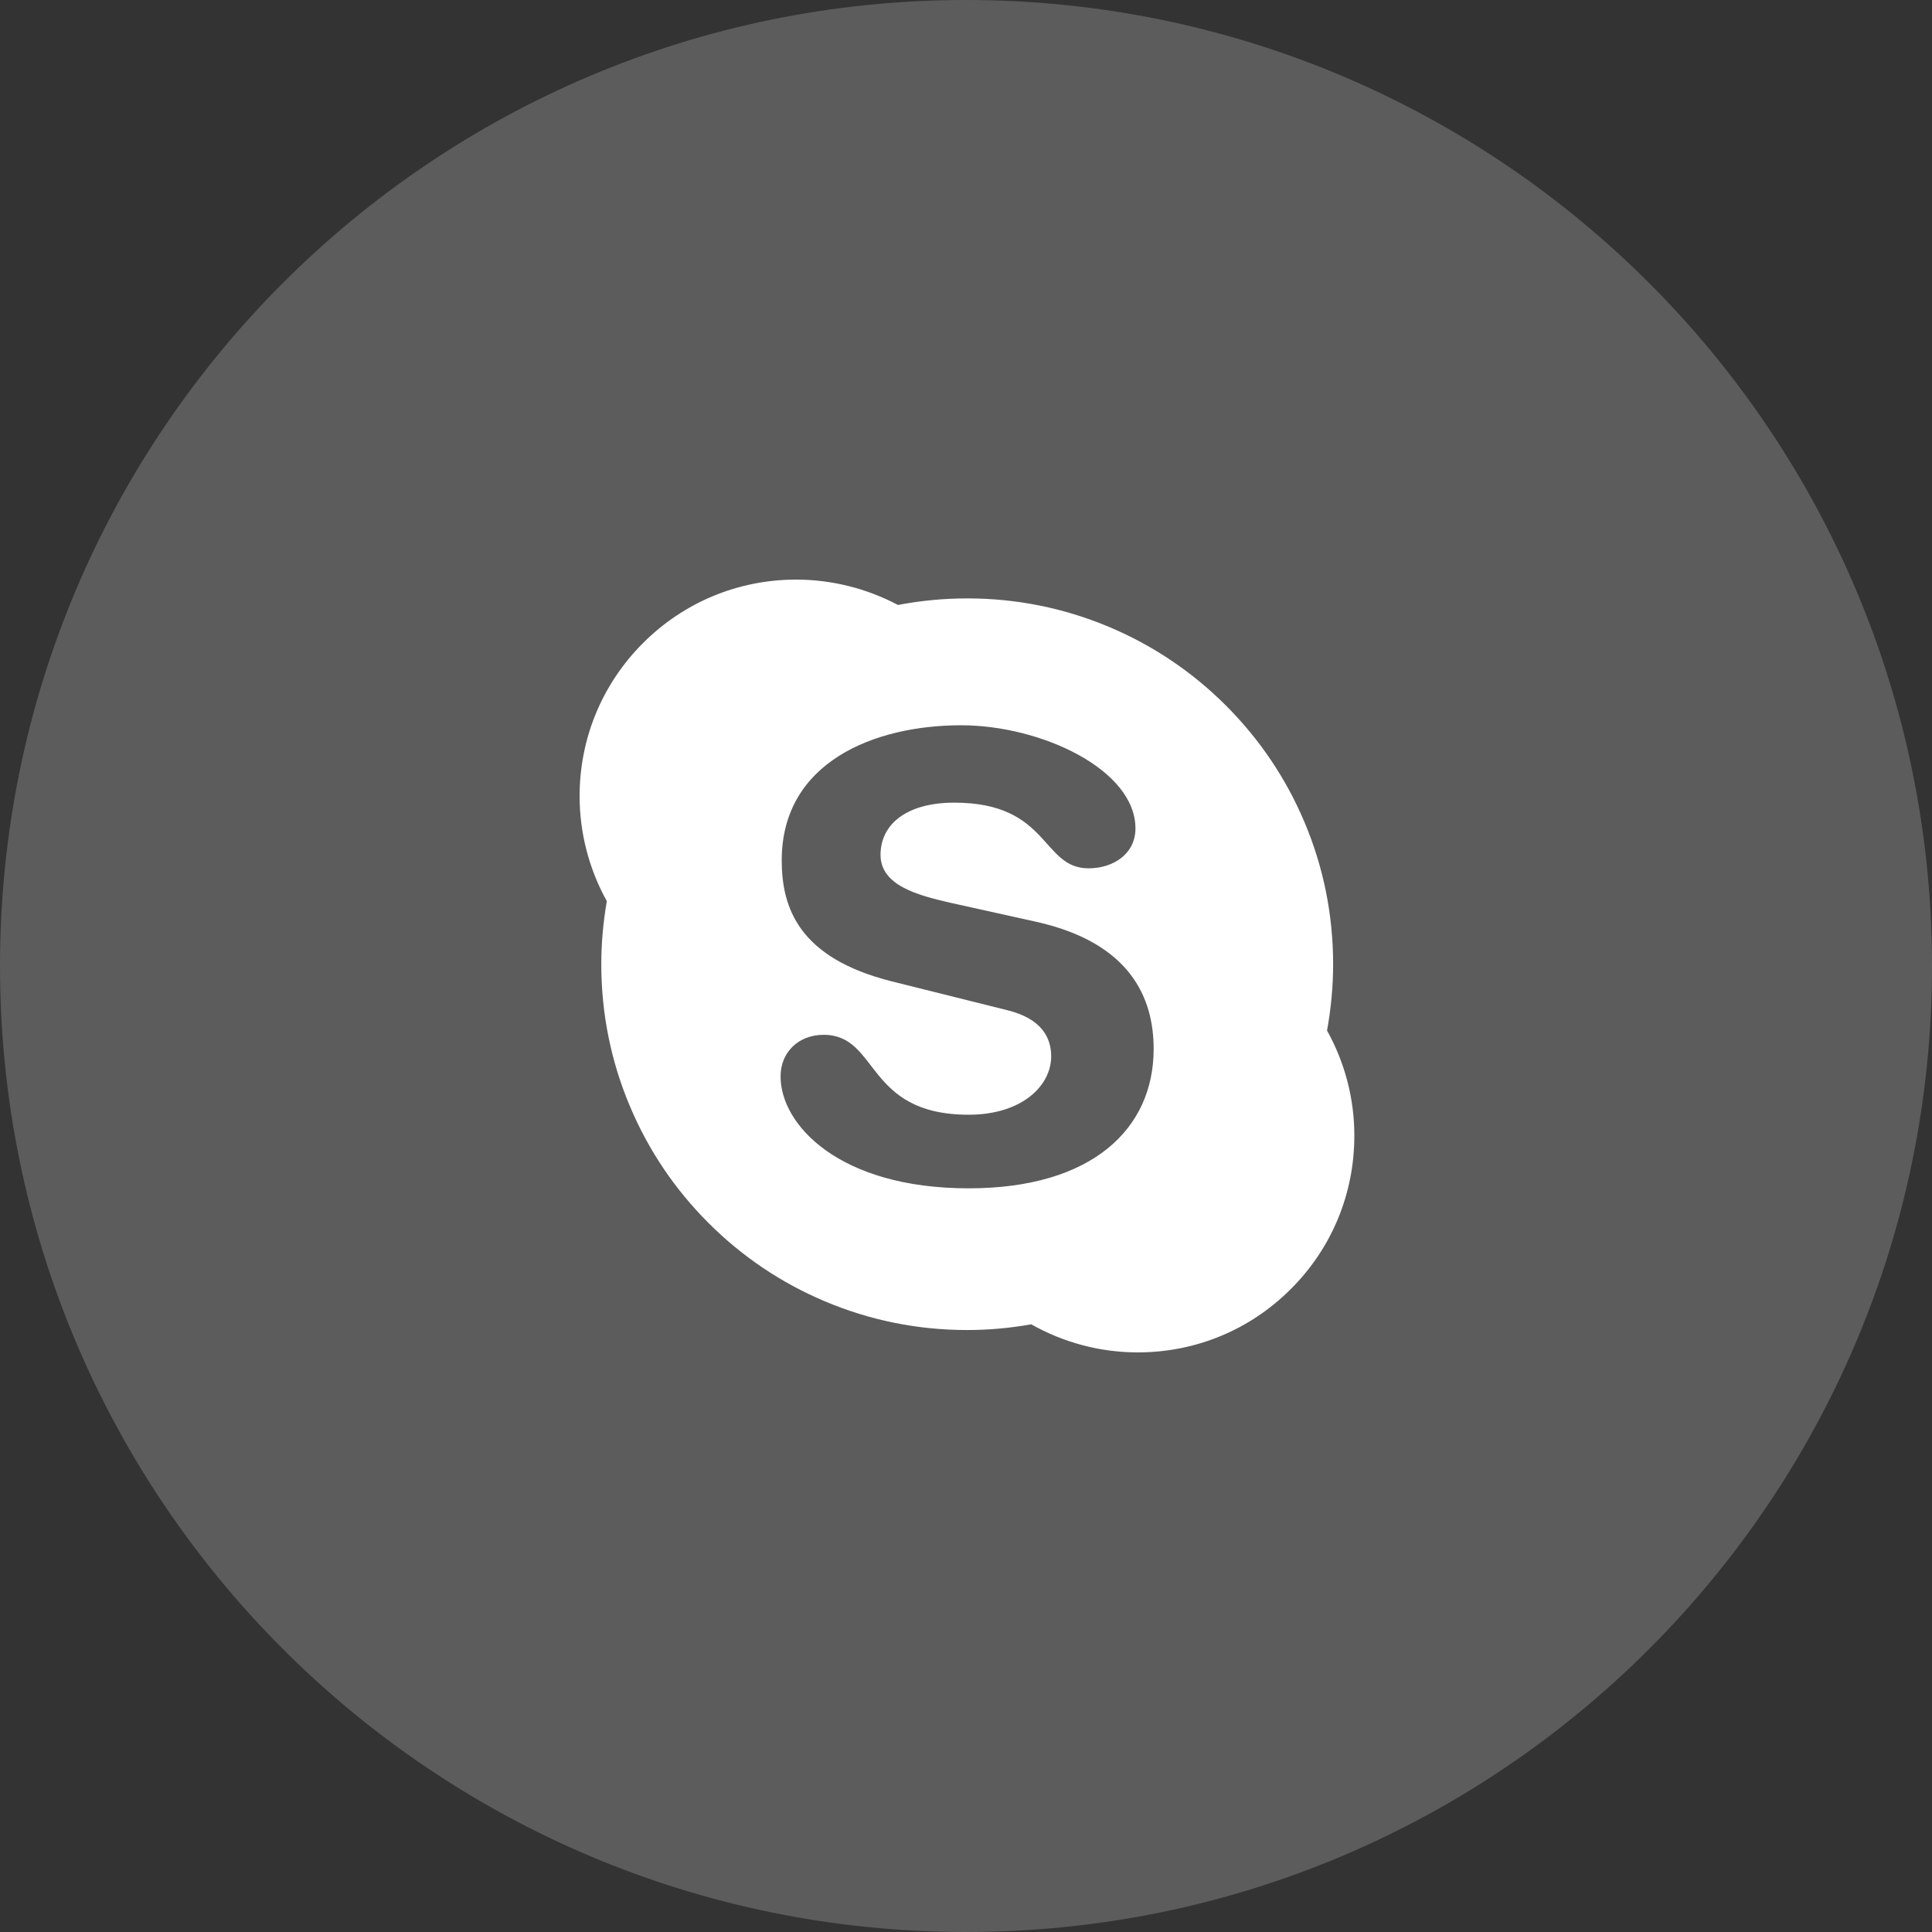
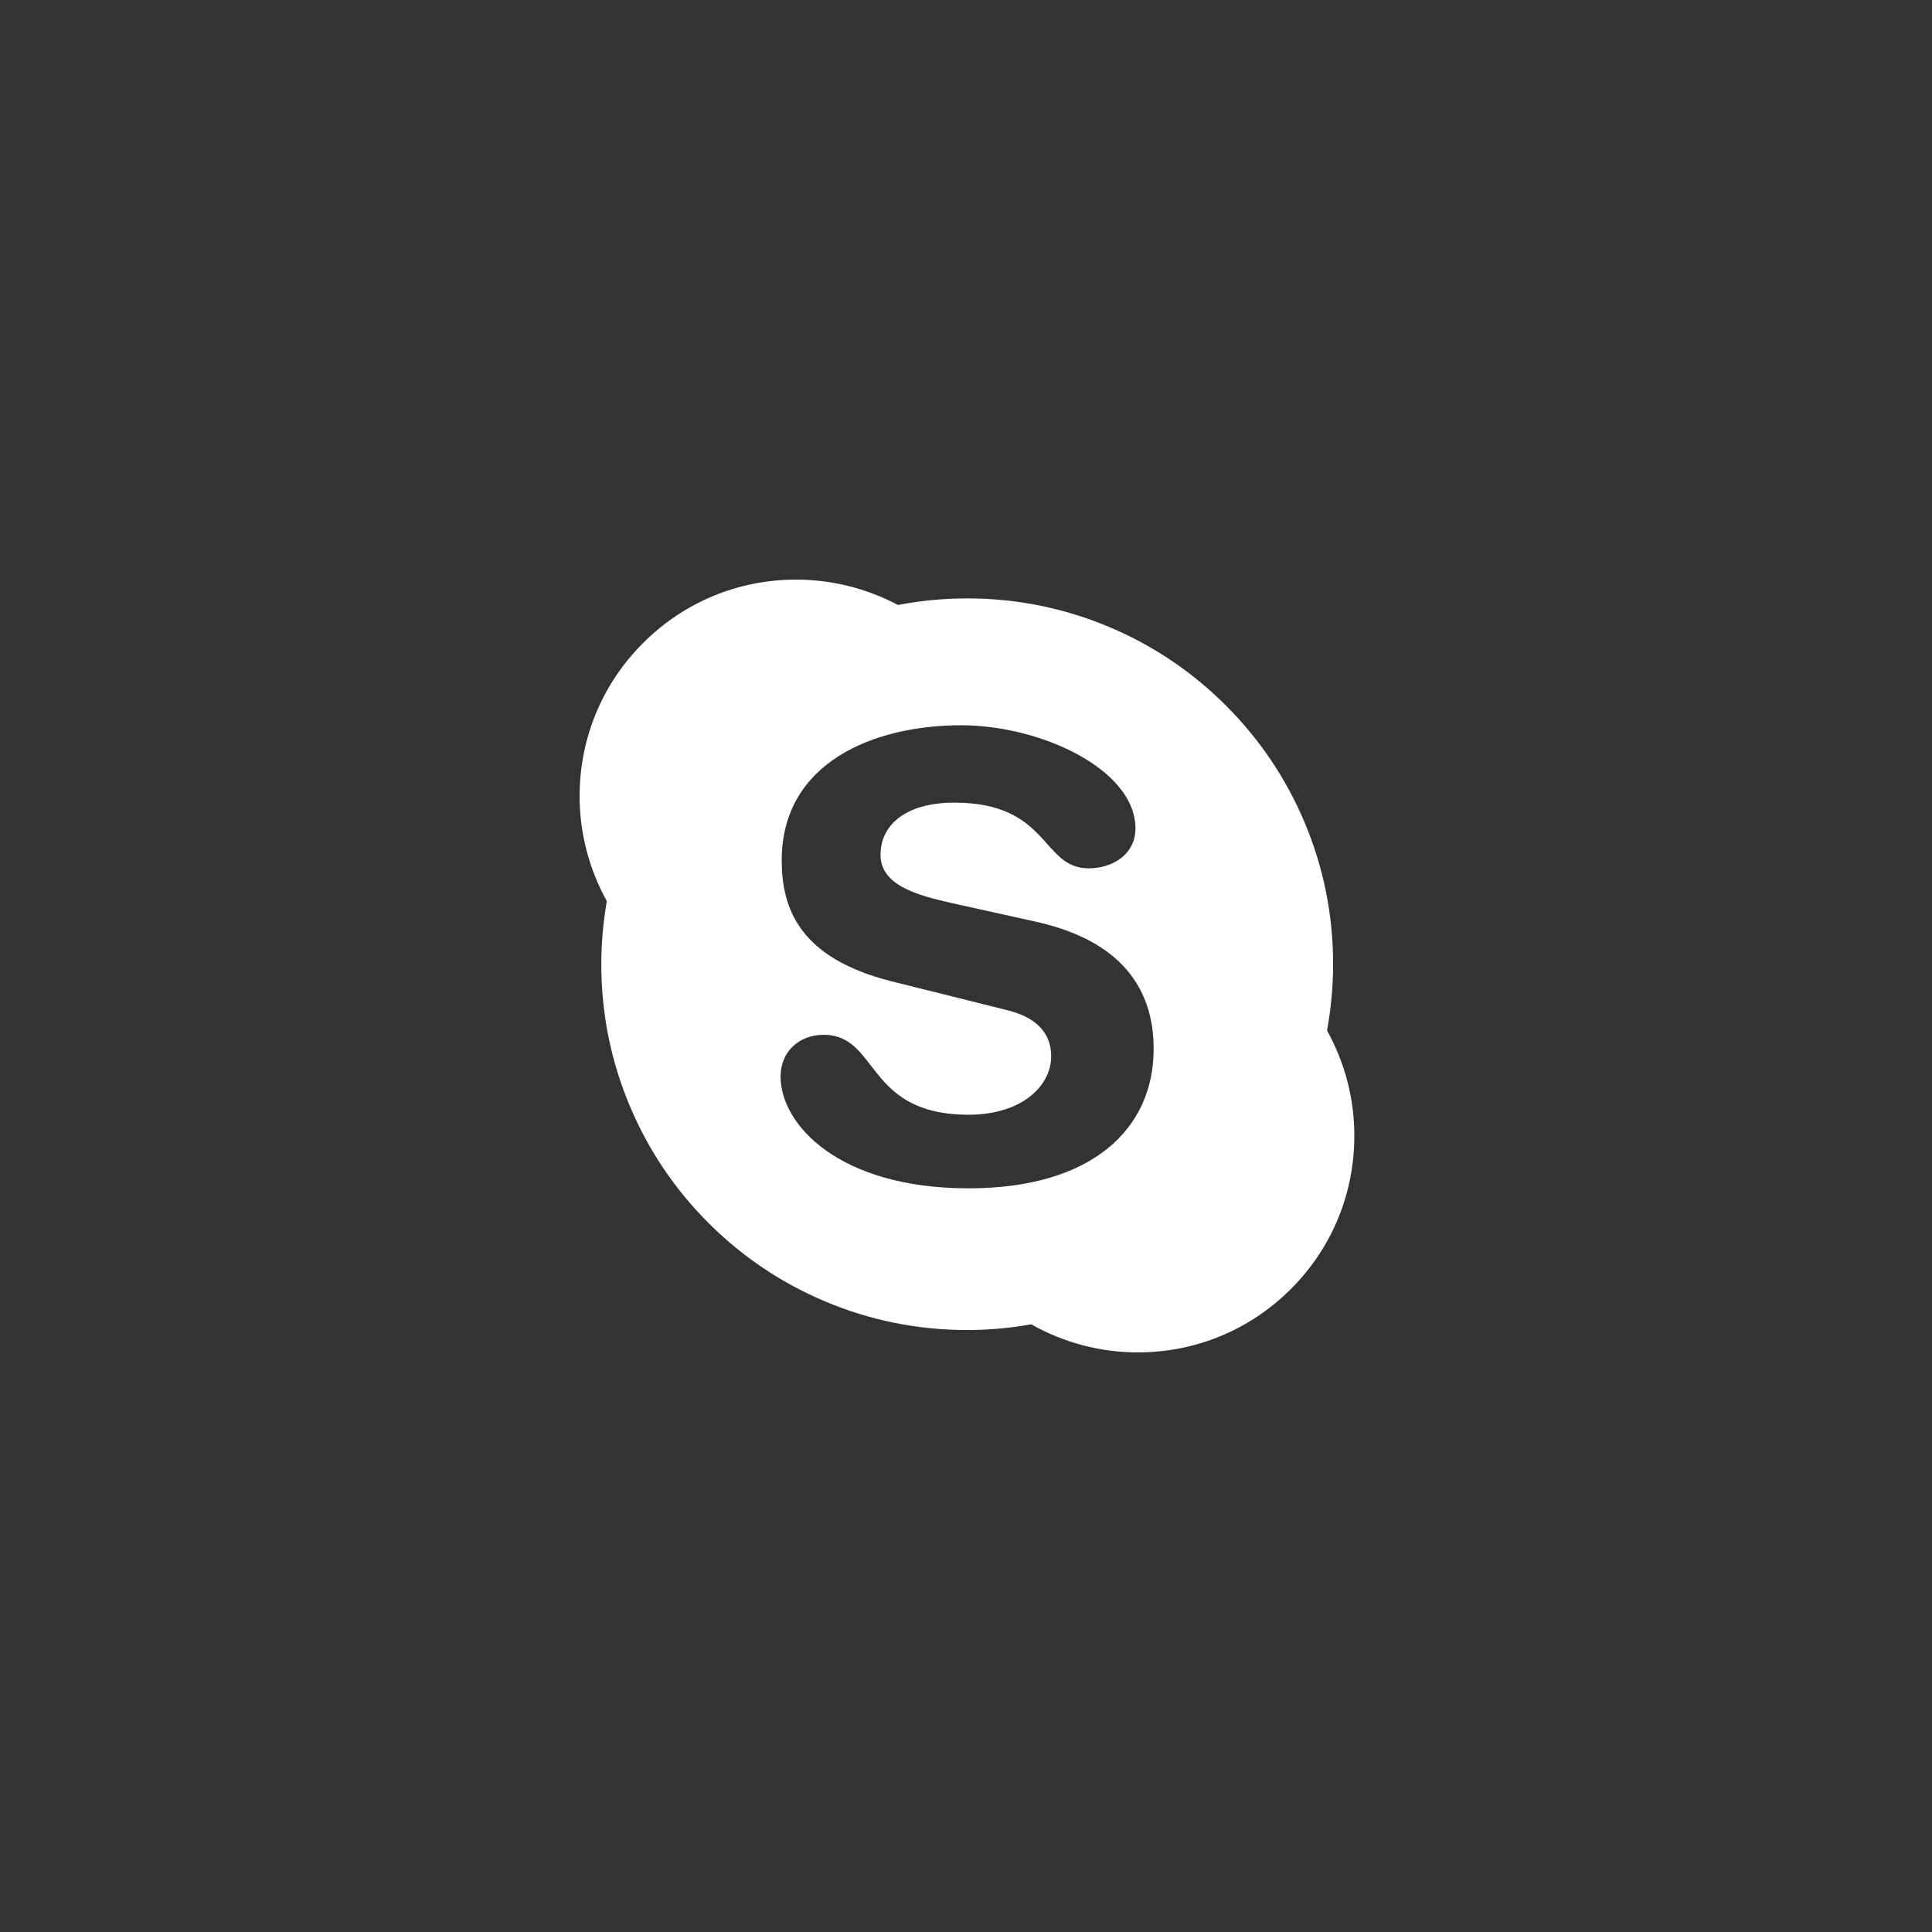
<svg xmlns="http://www.w3.org/2000/svg" width="100px" height="100px" viewBox="0 0 100 100" version="1.1">
  <rect x="0" y="0" width="100" height="100" fill="#333333" stroke="none" />
  <title>编组 21</title>
  <g id="页面-1" stroke="none" stroke-width="1" fill="none" fill-rule="evenodd">
    <g id="Application" transform="translate(-833, -4399)" fill="#FFFFFF">
      <g id="编组-21" transform="translate(833, 4399)">
-         <path d="M0,50 C0,22.386 22.386,0 50,0 C77.614,0 100,22.386 100,50 C100,77.614 77.614,100 50,100 C22.386,100 0,77.614 0,50 Z" id="Ellipse-Copy-3" fill-opacity="0.2" />
        <path d="M68.687,53.341 C68.892,52.213 69.002,51.06 69.002,49.907 C69.002,47.351 68.501,44.869 67.513,42.538 C66.561,40.282 65.192,38.257 63.453,36.517 C61.713,34.778 59.688,33.414 57.432,32.461 C55.096,31.474 52.619,30.973 50.063,30.973 C48.86,30.973 47.651,31.088 46.478,31.313 C44.859,30.456 43.044,30 41.209,30 C38.217,30 35.399,31.168 33.284,33.284 C31.168,35.399 30,38.217 30,41.209 C30,43.114 30.491,44.989 31.409,46.644 C31.223,47.717 31.123,48.814 31.123,49.907 C31.123,52.464 31.624,54.945 32.612,57.277 C33.564,59.533 34.928,61.558 36.668,63.297 C38.407,65.037 40.432,66.401 42.688,67.353 C45.024,68.341 47.501,68.842 50.058,68.842 C51.171,68.842 52.283,68.742 53.376,68.546 C55.056,69.494 56.951,70 58.891,70 C61.884,70 64.701,68.837 66.817,66.716 C68.937,64.601 70.1,61.783 70.1,58.791 C70.105,56.886 69.614,55.006 68.687,53.341 Z M50.138,61.508 C43.41,61.508 40.402,58.199 40.402,55.723 C40.402,54.449 41.34,53.562 42.633,53.562 C45.511,53.562 44.769,57.698 50.138,57.698 C52.89,57.698 54.409,56.204 54.409,54.675 C54.409,53.757 53.958,52.735 52.143,52.289 L46.157,50.795 C41.34,49.586 40.462,46.98 40.462,44.533 C40.462,39.45 45.25,37.54 49.747,37.54 C53.888,37.54 58.771,39.831 58.771,42.879 C58.771,44.187 57.638,44.944 56.344,44.944 C53.888,44.944 54.339,41.545 49.391,41.545 C46.934,41.545 45.576,42.658 45.576,44.247 C45.576,45.837 47.516,46.343 49.2,46.729 L53.632,47.711 C58.485,48.794 59.713,51.627 59.713,54.294 C59.713,58.42 56.54,61.508 50.138,61.508 L50.138,61.508 Z" id="形状" fill-rule="nonzero" />
      </g>
    </g>
  </g>
</svg>